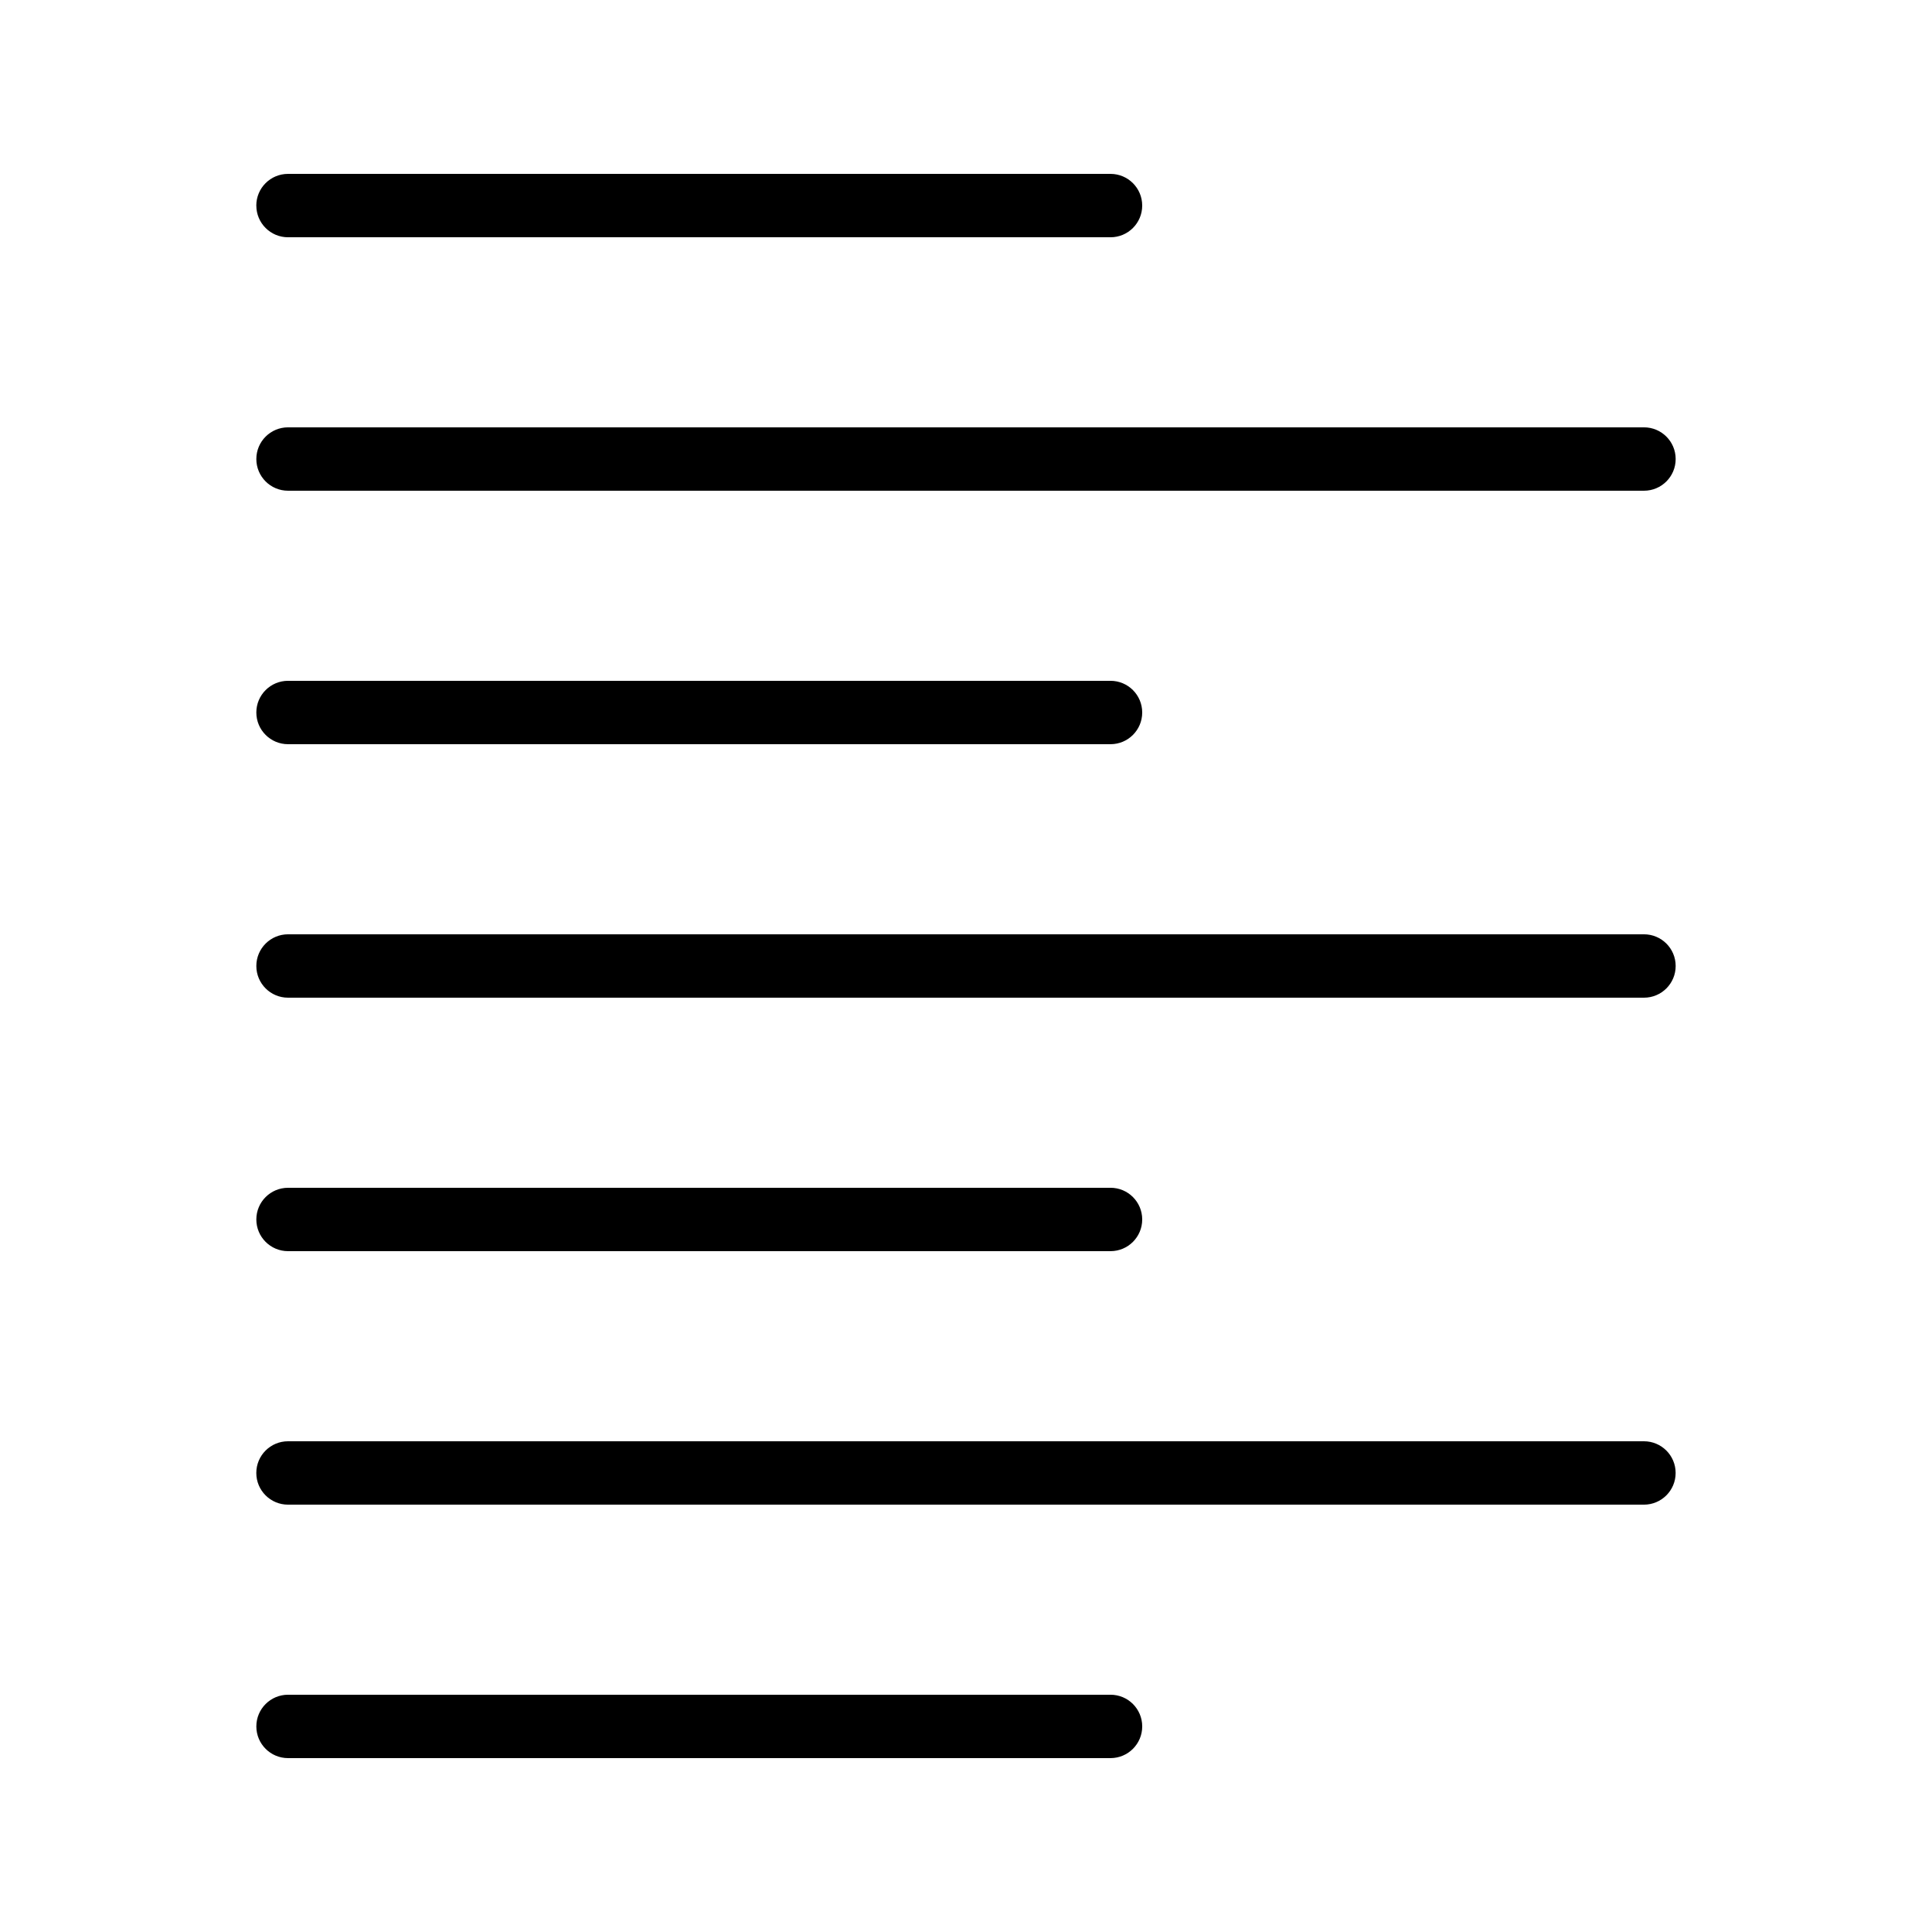
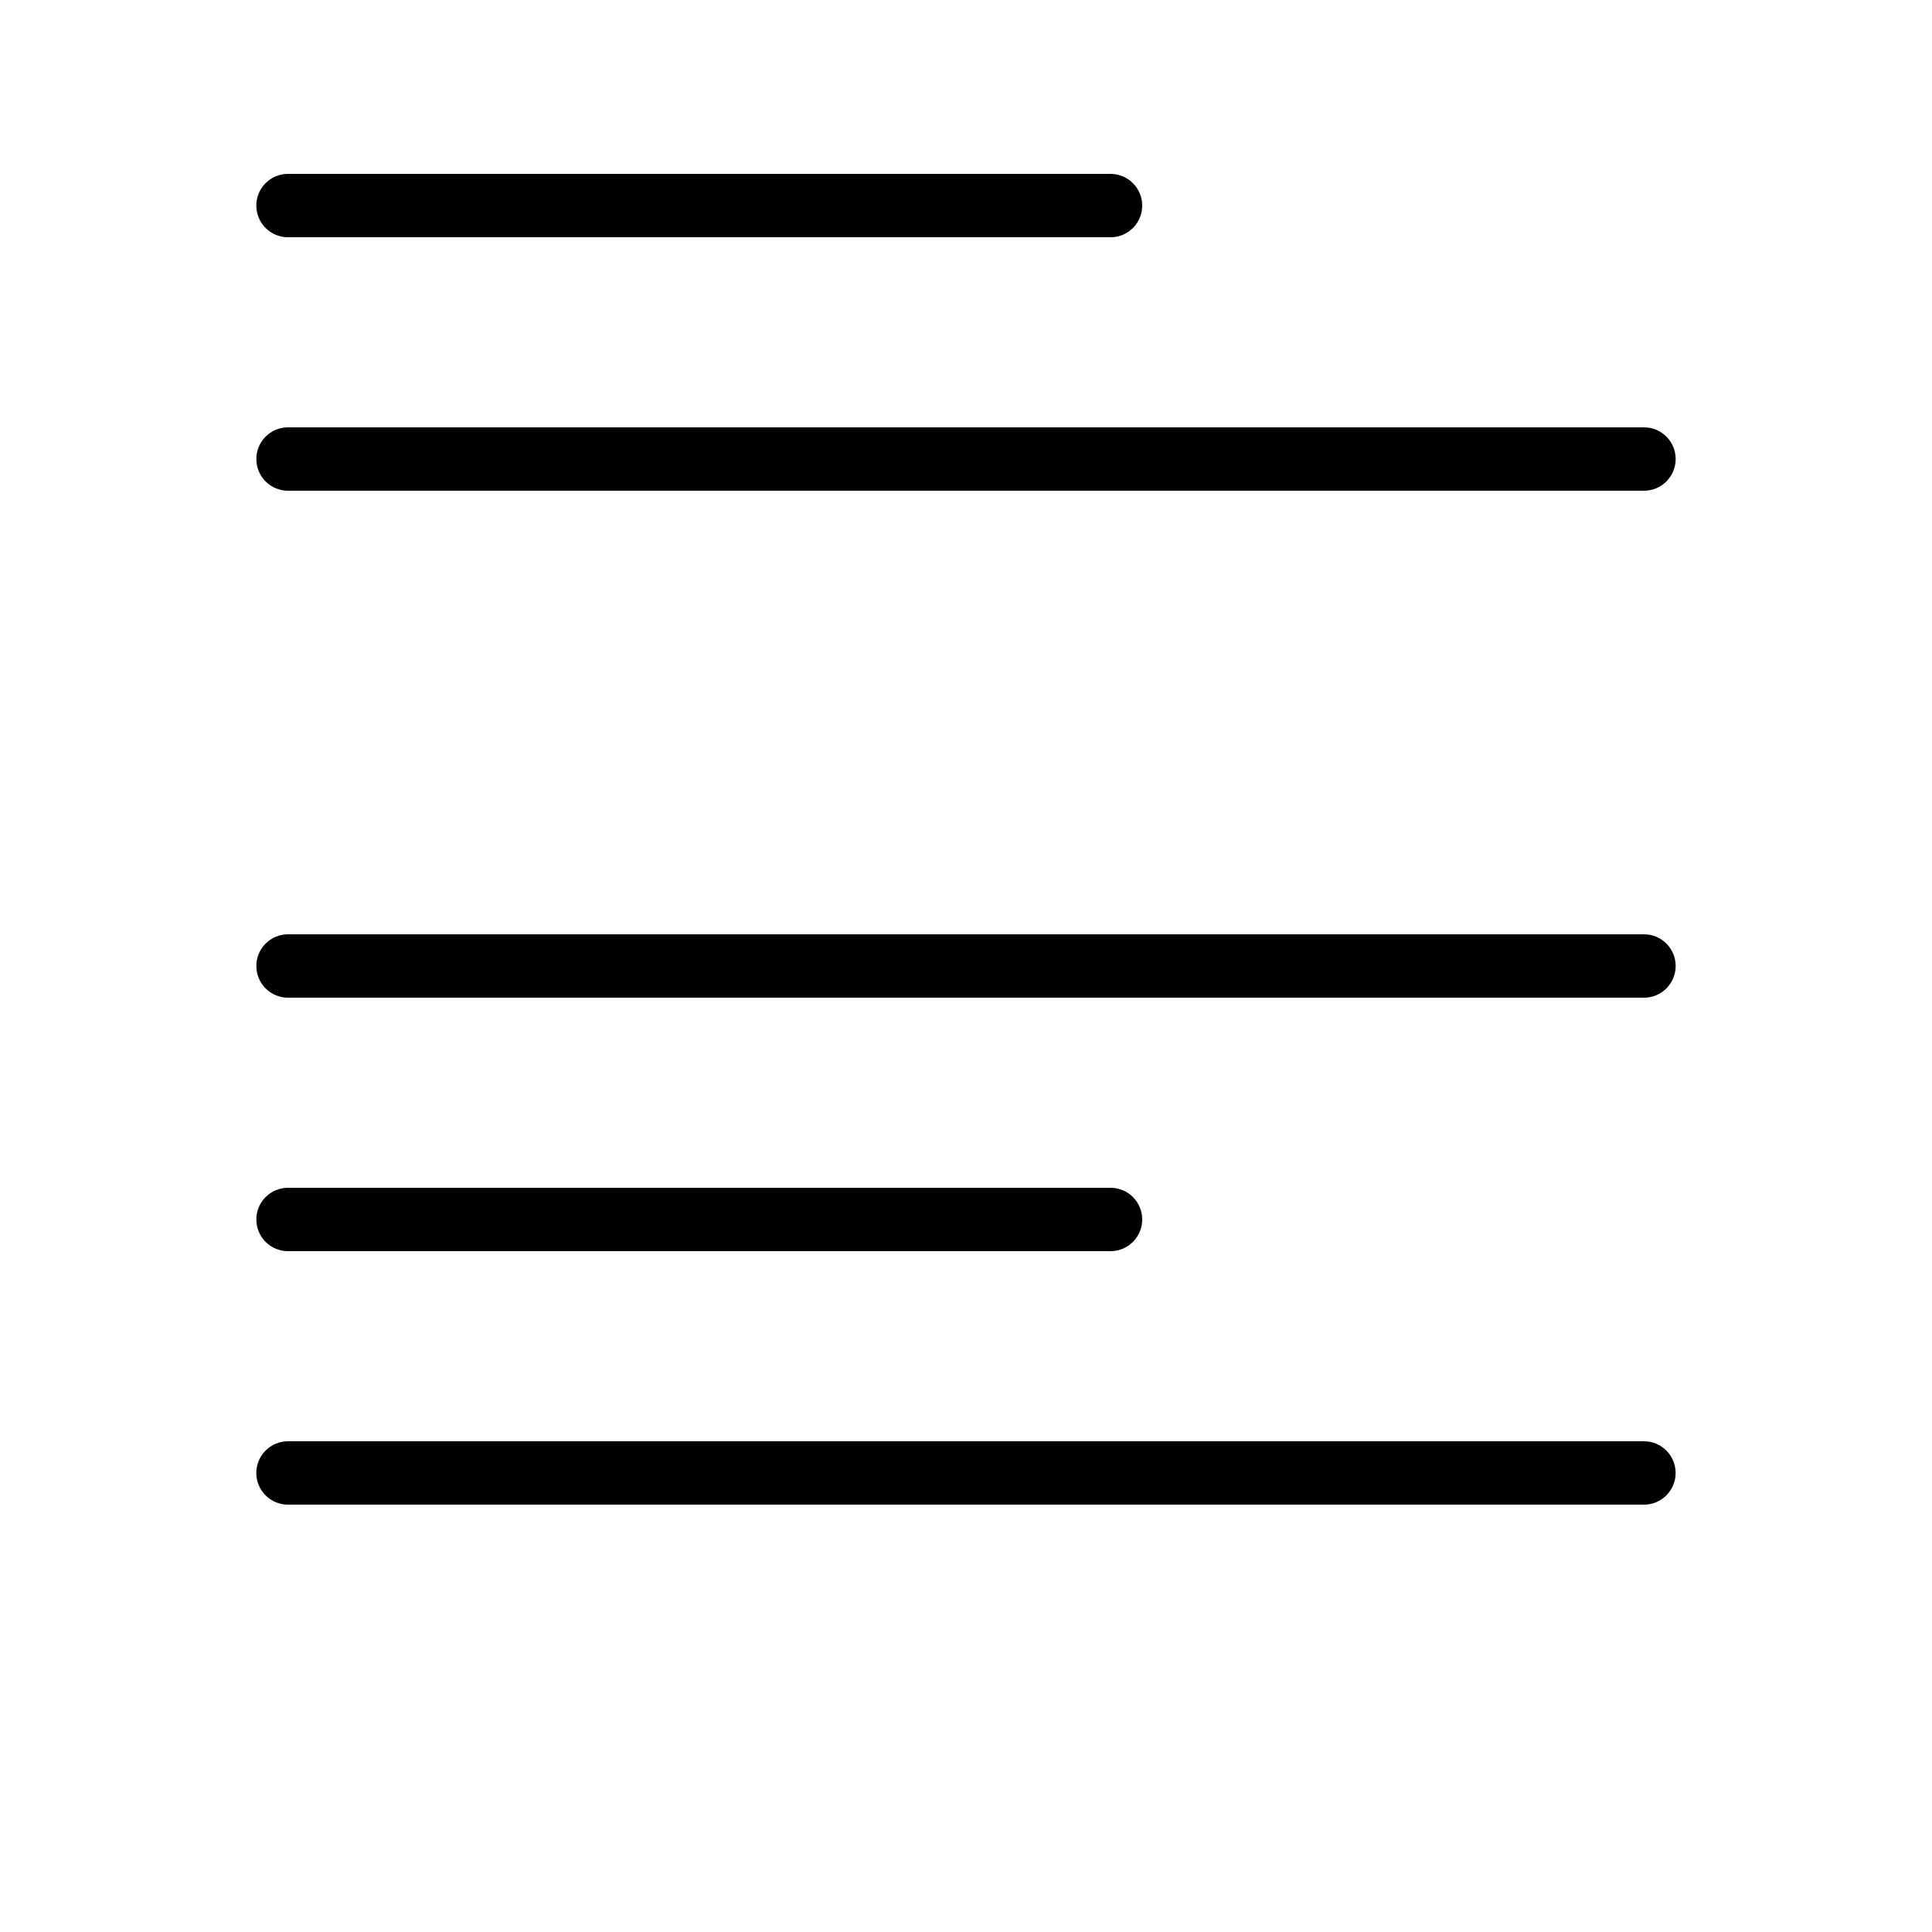
<svg xmlns="http://www.w3.org/2000/svg" fill="#000000" width="800px" height="800px" version="1.1" viewBox="144 144 512 512">
  <g>
    <path d="m211.93 198.48c0 4.641 3.758 8.398 8.398 8.398h217.97c4.637 0 8.398-3.754 8.398-8.398 0-4.641-3.758-8.398-8.398-8.398h-217.98c-4.637 0-8.395 3.754-8.395 8.398z" />
    <path d="m579.67 257.25h-359.34c-4.637 0-8.398 3.754-8.398 8.398 0 4.641 3.758 8.398 8.398 8.398h359.34c4.637 0 8.398-3.754 8.398-8.398 0-4.644-3.758-8.398-8.395-8.398z" />
-     <path d="m220.33 341.22h217.97c4.637 0 8.398-3.754 8.398-8.398 0-4.641-3.758-8.398-8.398-8.398h-217.97c-4.637 0-8.398 3.754-8.398 8.398 0.004 4.641 3.762 8.398 8.398 8.398z" />
    <path d="m579.67 391.6h-359.34c-4.637 0-8.398 3.754-8.398 8.398 0 4.641 3.758 8.398 8.398 8.398h359.34c4.637 0 8.398-3.754 8.398-8.398s-3.758-8.398-8.395-8.398z" />
    <path d="m220.33 475.57h217.97c4.637 0 8.398-3.754 8.398-8.398 0-4.641-3.758-8.398-8.398-8.398l-217.97 0.004c-4.637 0-8.398 3.754-8.398 8.398 0.004 4.637 3.762 8.395 8.398 8.395z" />
    <path d="m588.06 534.35c0-4.641-3.758-8.398-8.398-8.398h-359.34c-4.637 0-8.398 3.754-8.398 8.398 0 4.641 3.758 8.398 8.398 8.398h359.34c4.641 0 8.398-3.758 8.398-8.398z" />
-     <path d="m446.7 601.52c0-4.641-3.758-8.398-8.398-8.398h-217.97c-4.637 0-8.398 3.754-8.398 8.398 0 4.641 3.758 8.398 8.398 8.398h217.97c4.641-0.004 8.398-3.758 8.398-8.398z" />
  </g>
</svg>